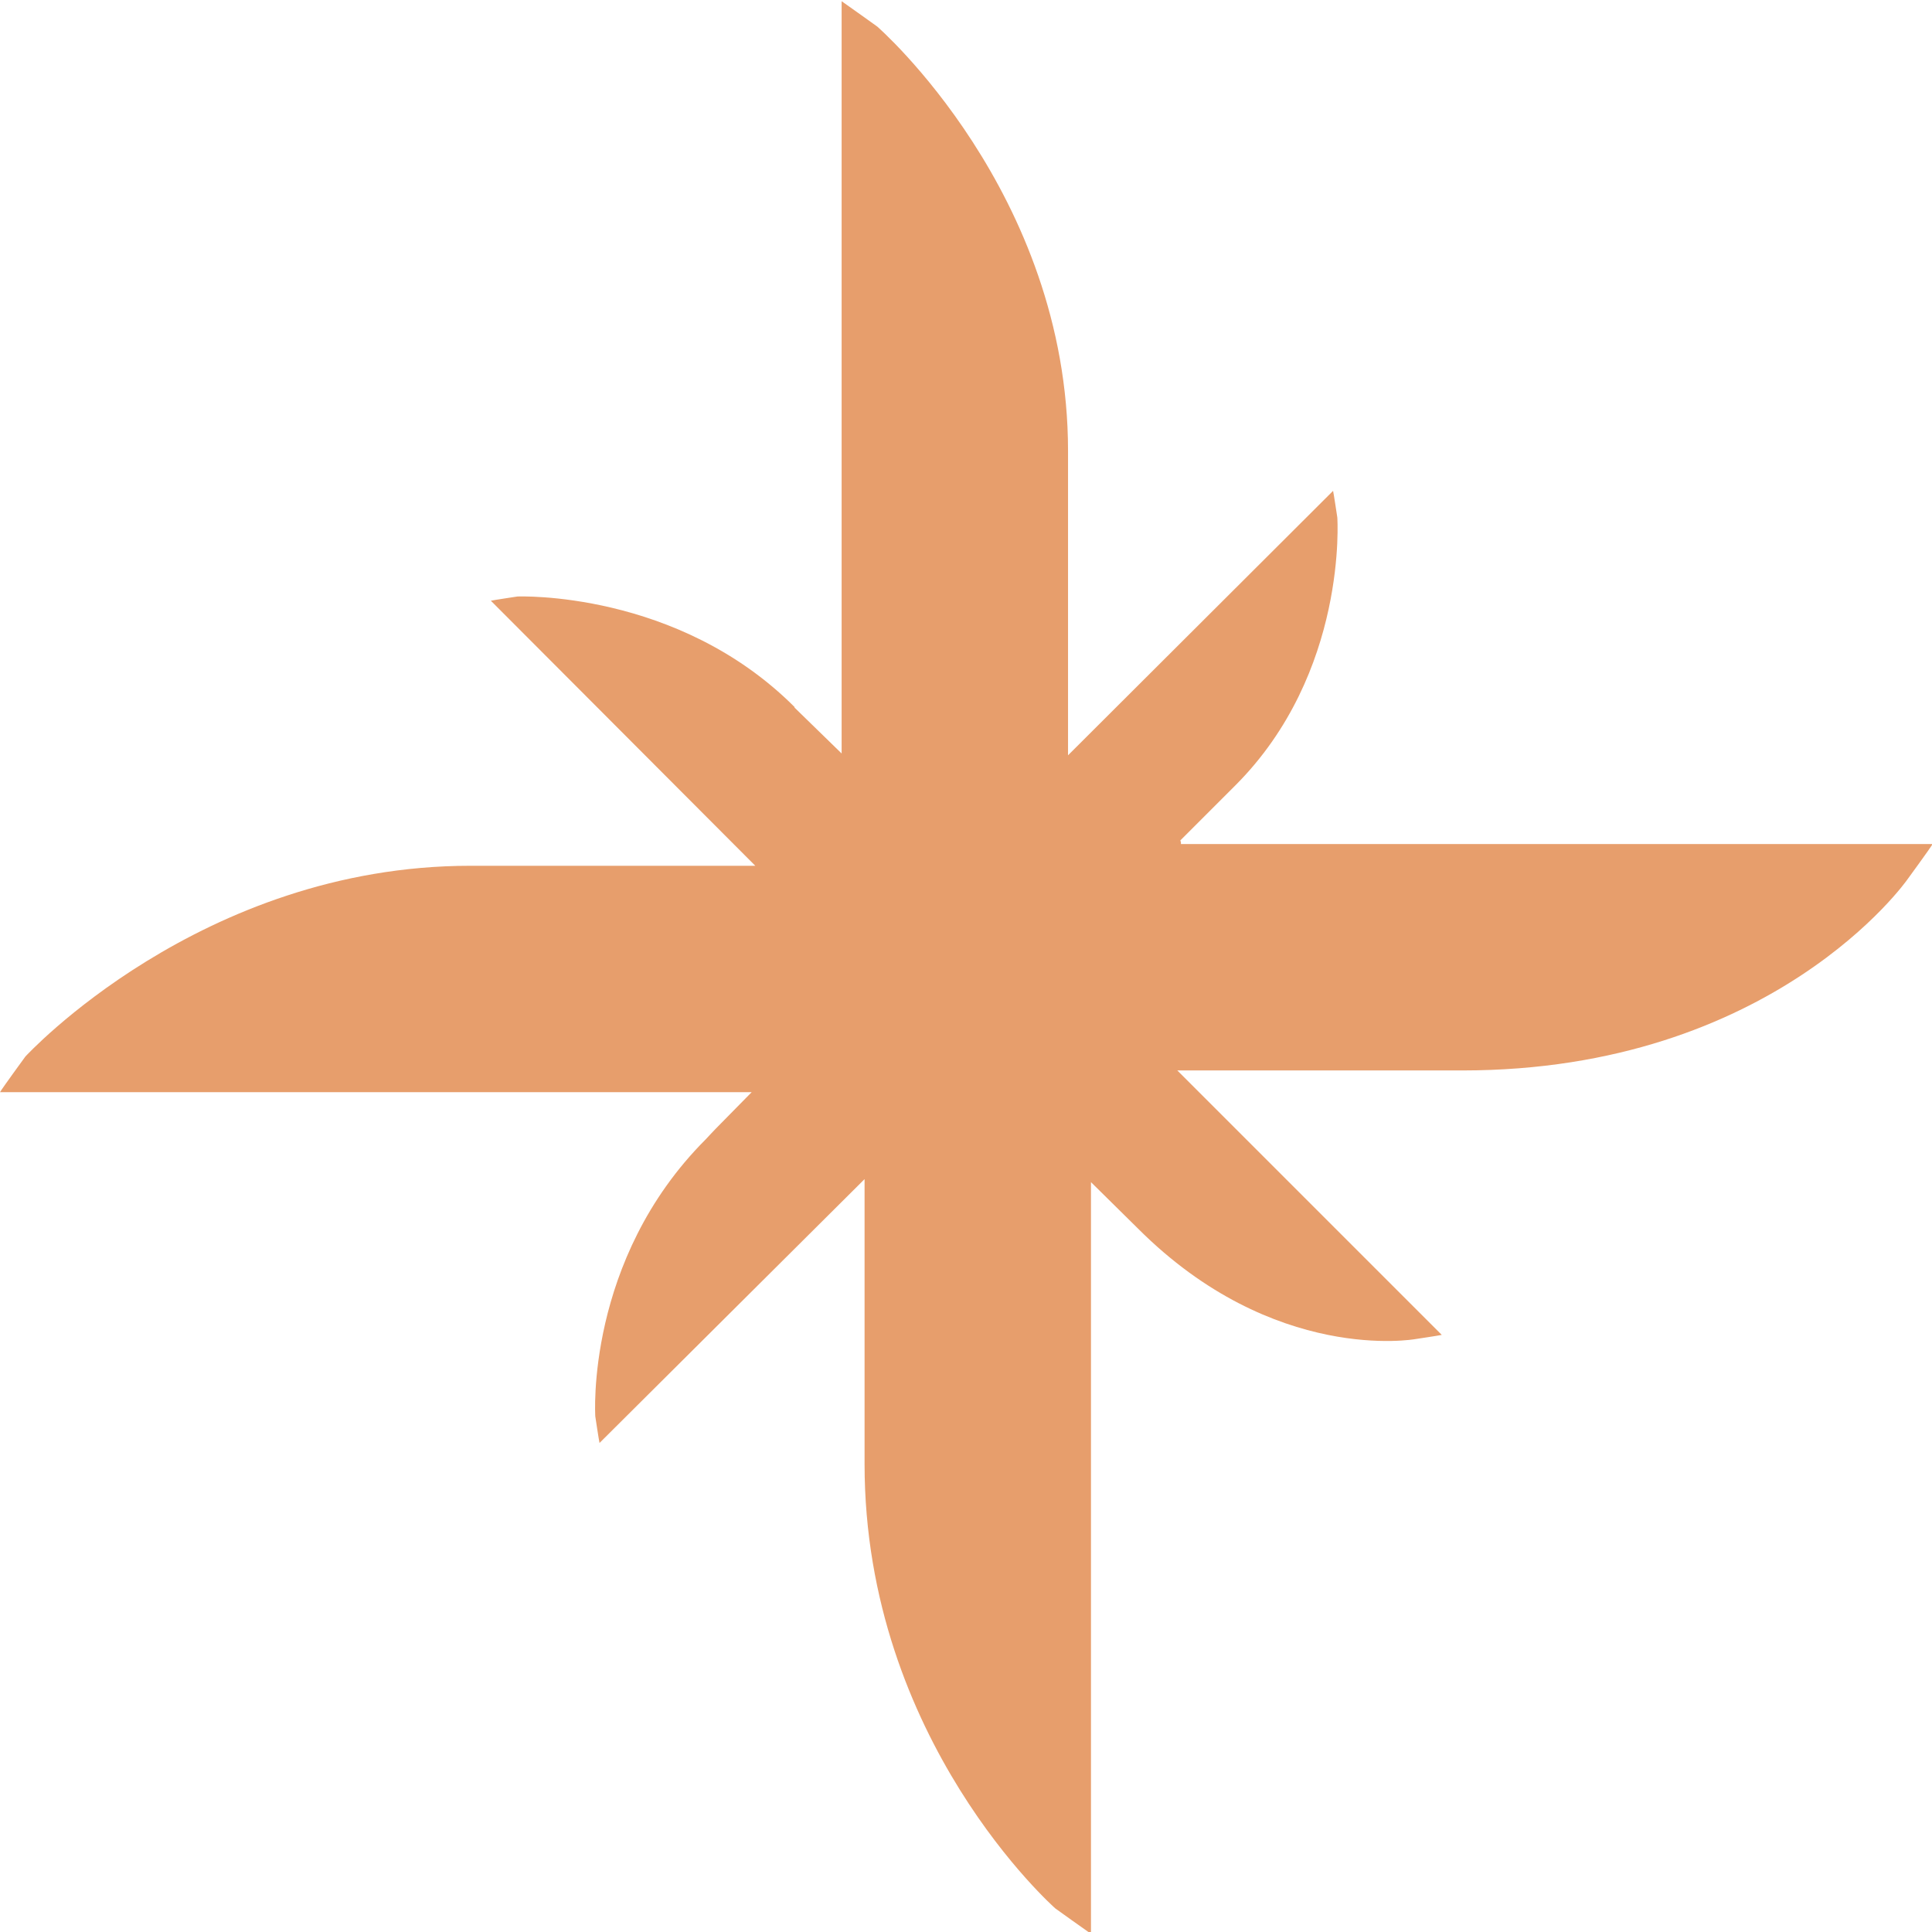
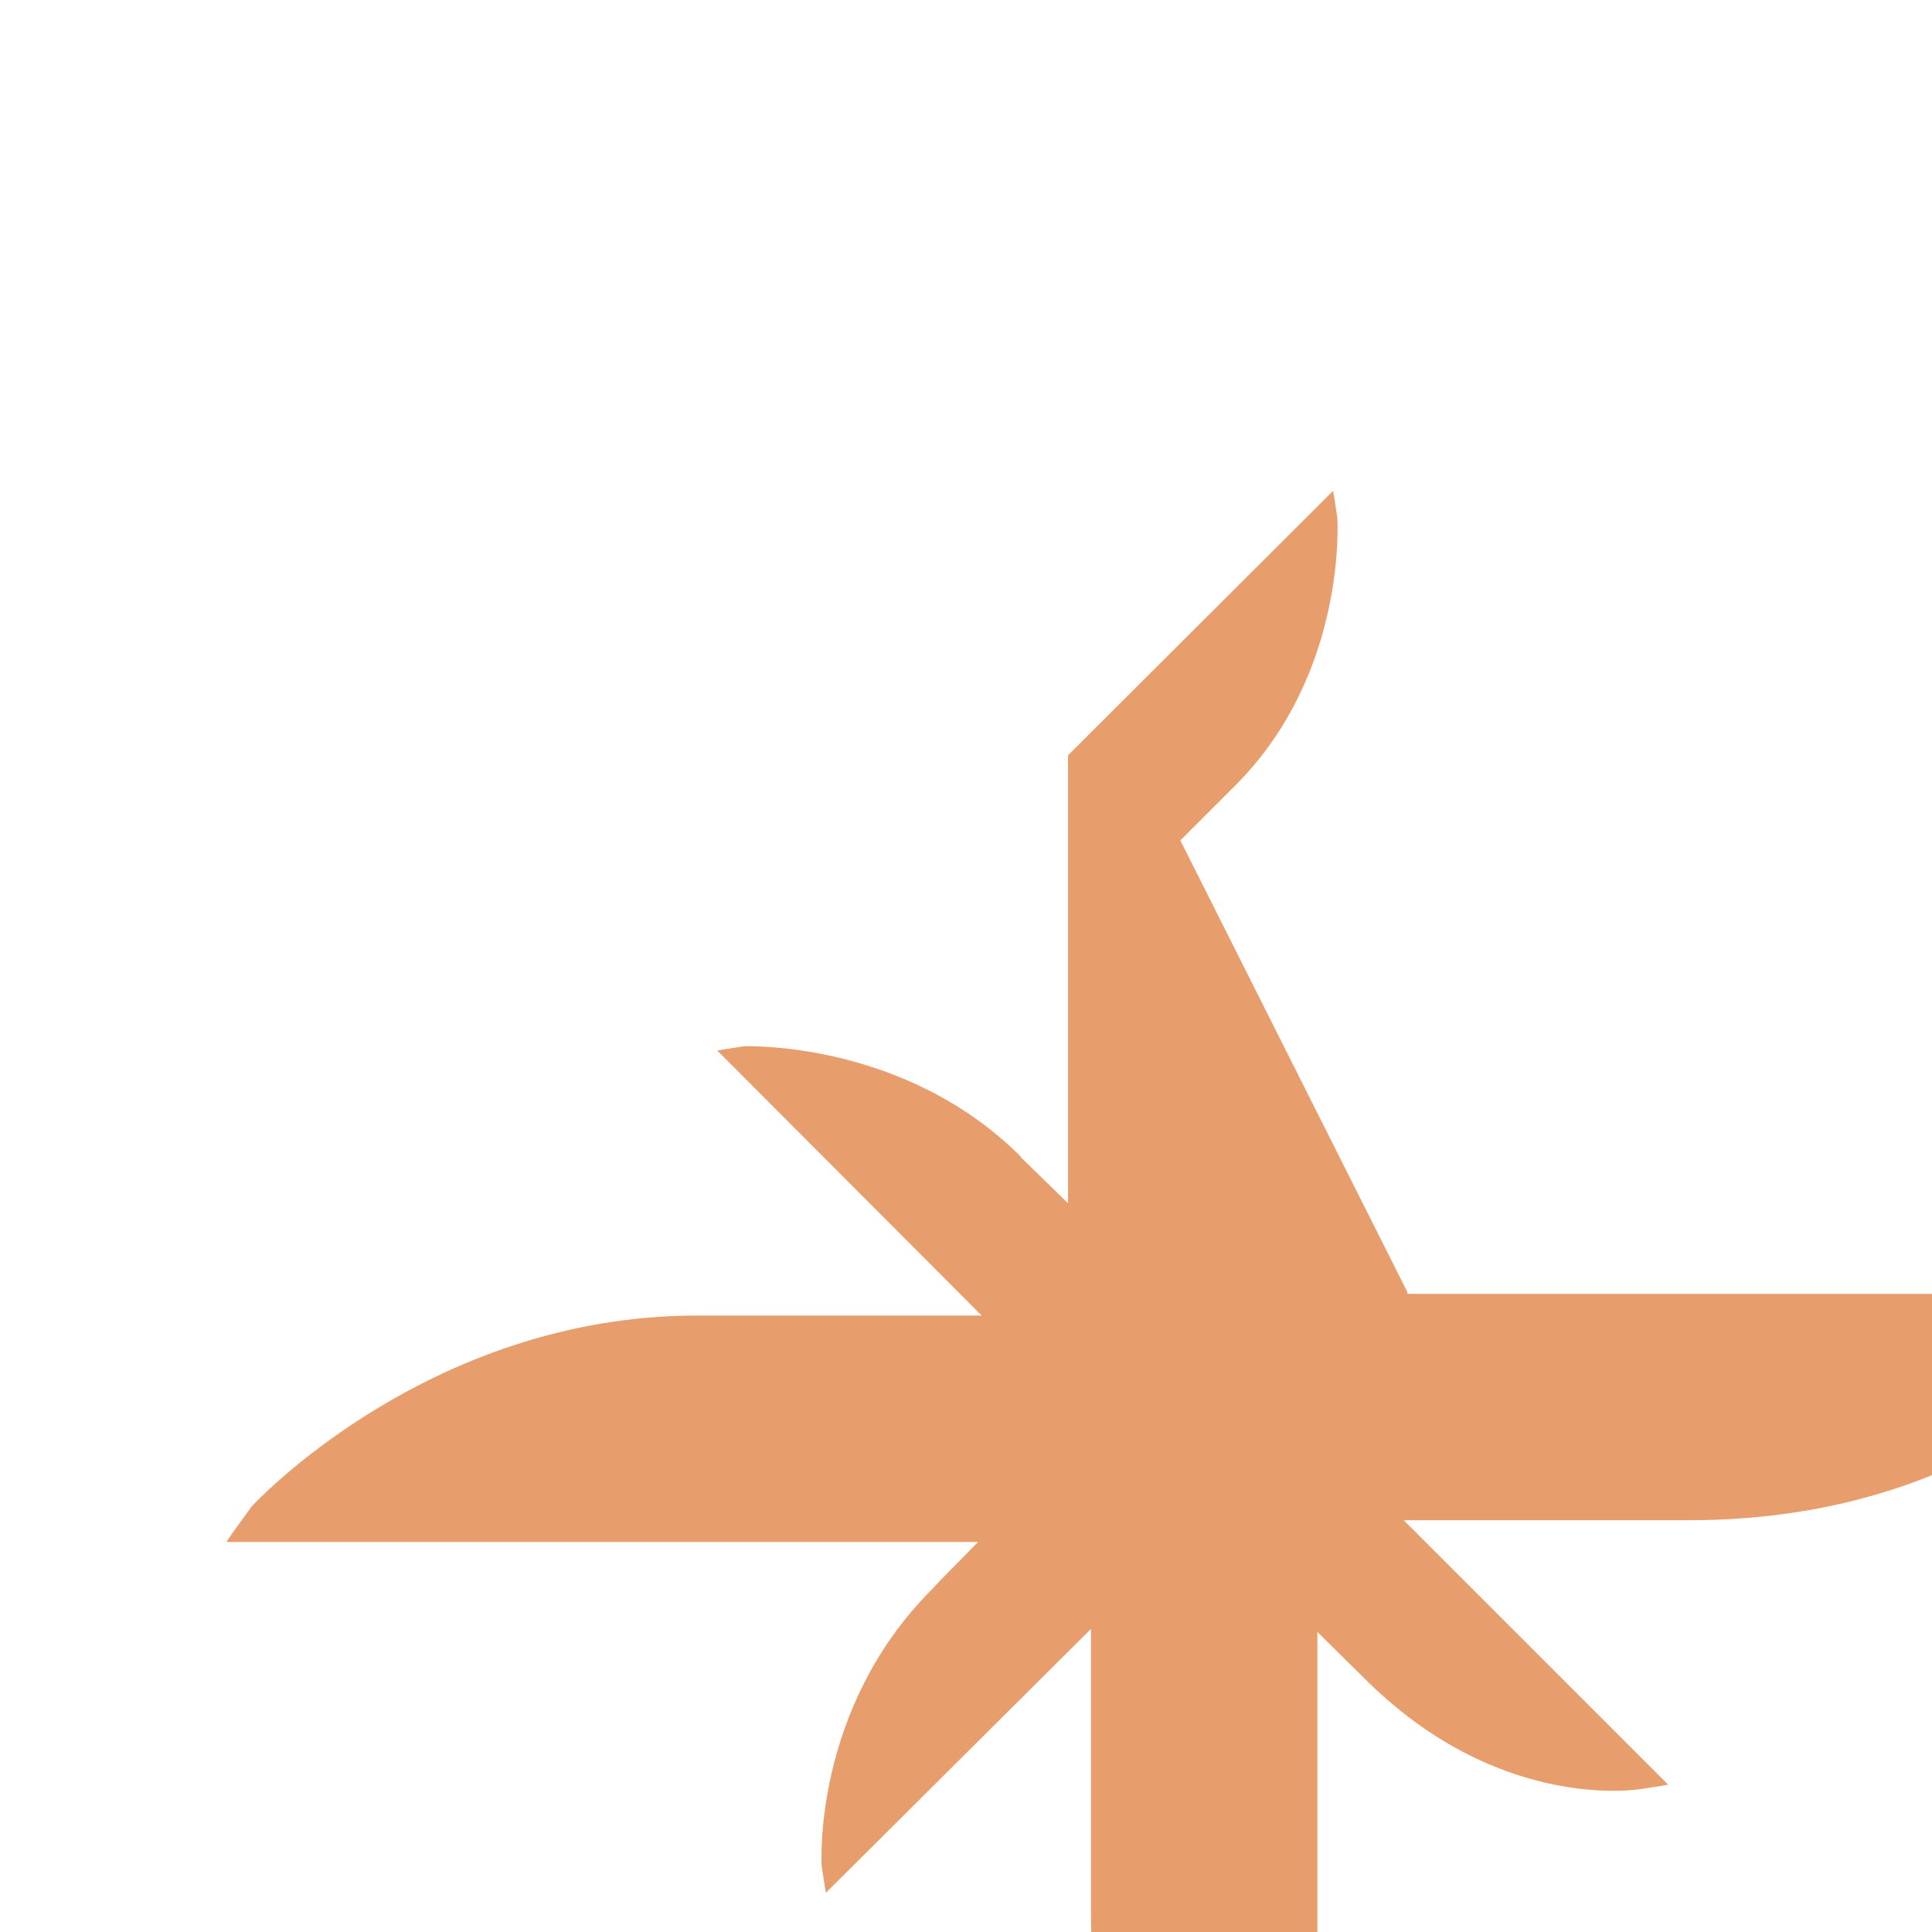
<svg xmlns="http://www.w3.org/2000/svg" id="Layer_2" data-name="Layer 2" viewBox="0 0 32 32">
  <defs>
    <style>
      .cls-1 {
        fill: #e79e6c;
      }
    </style>
  </defs>
  <g id="Layer_1-2" data-name="Layer 1">
-     <path class="cls-1" d="M19.55,13.92c.49-.49.89-.89.91-.91,1.87-1.87,1.69-4.44,1.69-4.44,0,0-.06-.4-.07-.44l-4.39,4.38v-5.04c0-4.28-3.16-7.03-3.16-7.03,0,0-.53-.38-.59-.42v12.46c-.44-.43-.78-.76-.78-.76,0,0,0,0,0-.01-1.94-1.94-4.59-1.83-4.59-1.83,0,0-.4.06-.44.07l4.38,4.39c-1.81,0-4.71,0-4.72,0-4.47,0-7.37,3.16-7.37,3.16,0,0-.38.52-.42.59h12.45s-.6.61-.6.61c-.04.04-.16.17-.16.17-2,2-1.83,4.59-1.83,4.59,0,0,.06.4.07.44l4.39-4.37v4.72c0,4.58,3.16,7.36,3.16,7.36,0,0,.53.38.59.42v-12.45s.78.77.78.77c2.25,2.25,4.59,1.83,4.59,1.83,0,0,.4-.06.44-.07l-4.38-4.38h4.72c5.16,0,7.37-3.16,7.37-3.16,0,0,.38-.52.42-.59h-12.45v-.03Z" />
+     <path class="cls-1" d="M19.55,13.92c.49-.49.89-.89.91-.91,1.87-1.87,1.69-4.44,1.69-4.44,0,0-.06-.4-.07-.44l-4.39,4.38v-5.04v12.46c-.44-.43-.78-.76-.78-.76,0,0,0,0,0-.01-1.94-1.94-4.59-1.83-4.59-1.83,0,0-.4.06-.44.07l4.38,4.39c-1.81,0-4.71,0-4.72,0-4.47,0-7.37,3.16-7.37,3.16,0,0-.38.52-.42.59h12.45s-.6.61-.6.61c-.04.04-.16.17-.16.17-2,2-1.83,4.59-1.83,4.59,0,0,.06.4.07.44l4.39-4.37v4.72c0,4.58,3.16,7.36,3.16,7.36,0,0,.53.38.59.42v-12.45s.78.77.78.77c2.25,2.25,4.59,1.83,4.59,1.83,0,0,.4-.06.44-.07l-4.38-4.38h4.72c5.16,0,7.37-3.16,7.37-3.16,0,0,.38-.52.42-.59h-12.45v-.03Z" />
  </g>
</svg>